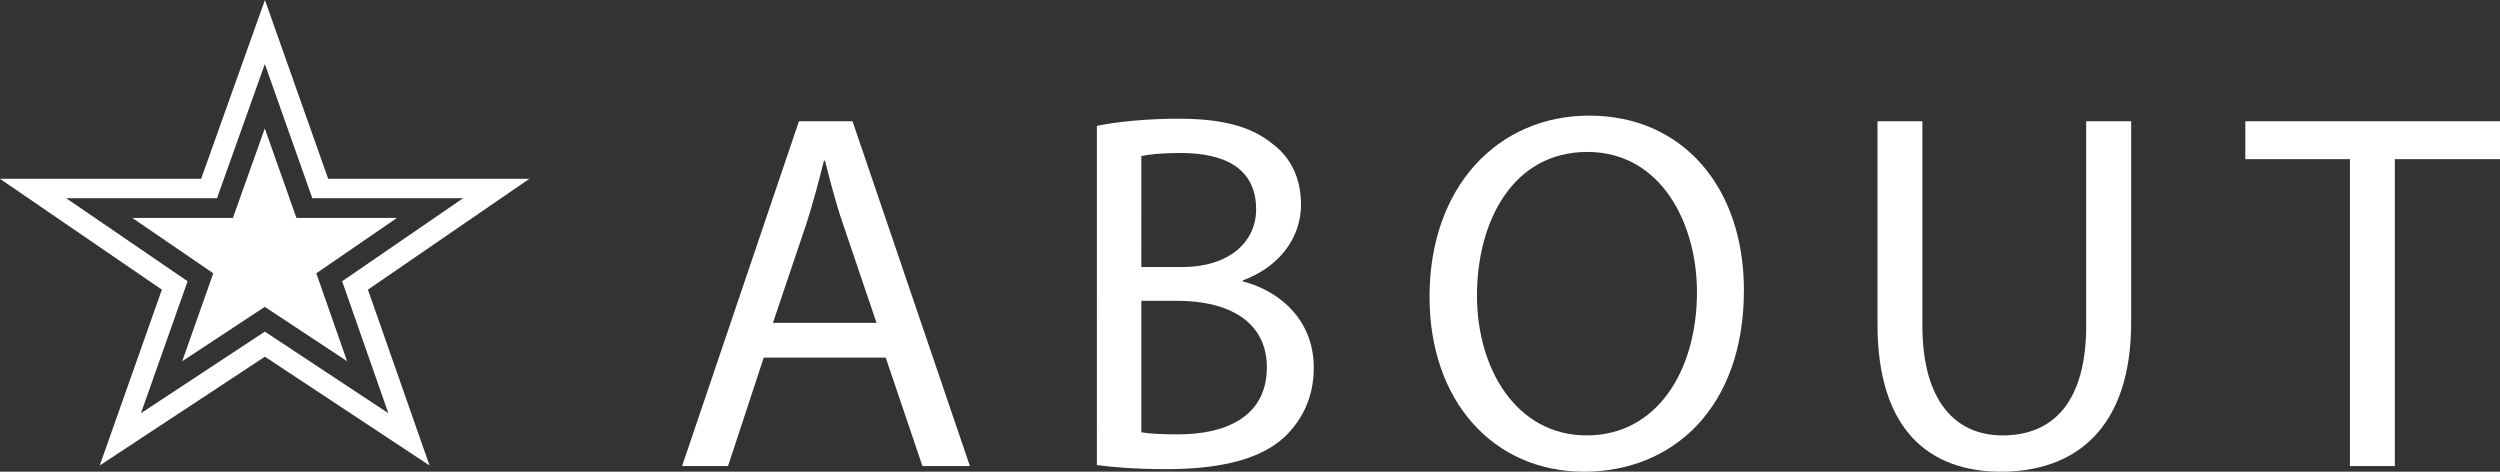
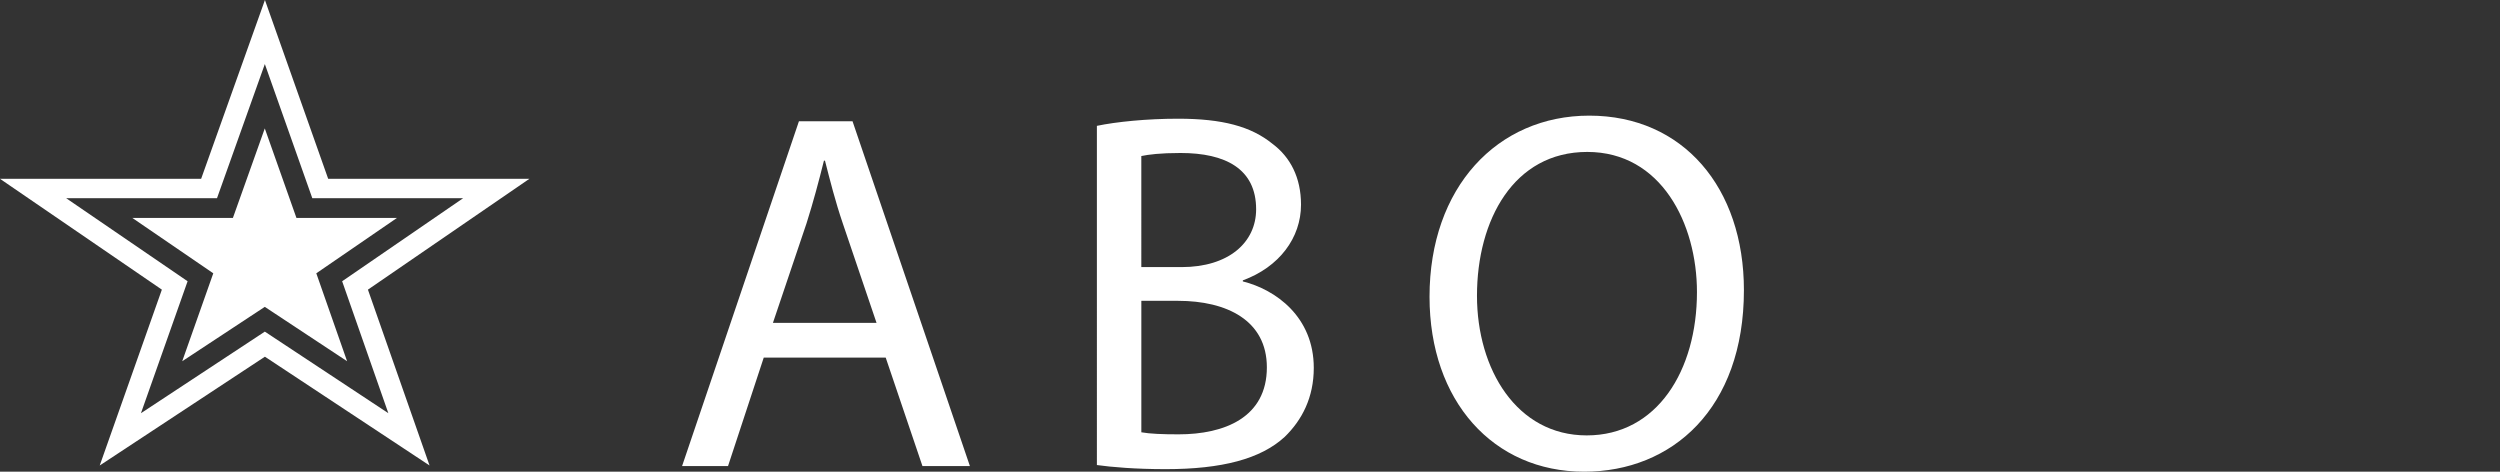
<svg xmlns="http://www.w3.org/2000/svg" version="1.1" id="レイヤー_1" x="0px" y="0px" width="106px" height="20px" viewBox="0 0 106 20" style="enable-background:new 0 0 106 20;" xml:space="preserve">
  <rect x="0" y="0" width="106" height="20" fill="#333333" stroke="none" />
  <style type="text/css">
	.st0{fill:#FFFFFF;}
</style>
  <g>
    <g>
      <polygon class="st0" points="12.569,9.24 16.832,9.24 13.411,11.588 14.717,15.316 11.227,13.011 7.726,15.316 9.043,11.588     5.61,9.24 9.875,9.24 11.227,5.445   " />
    </g>
    <g>
      <path class="st0" d="M22.445,7.582h-8.53L11.233,0L8.528,7.582H0l6.863,4.699l-2.635,7.456l7.004-4.613l6.981,4.613l-2.613-7.456    L22.445,7.582z M16.466,17.52l-5.237-3.459L5.976,17.52l1.978-5.595l-5.15-3.522h6.397l2.028-5.687l2.012,5.687h6.397    l-5.131,3.522L16.466,17.52z" />
    </g>
  </g>
  <g>
    <path class="st0" d="M32.383,15.162l-1.515,4.6H28.92l4.955-14.621h2.272l4.977,14.621h-2.012l-1.558-4.6H32.383z M37.165,13.689   L35.737,9.48c-0.325-0.955-0.541-1.821-0.758-2.668h-0.044C34.719,7.68,34.482,8.569,34.2,9.459l-1.428,4.231H37.165z" />
    <path class="st0" d="M46.509,5.336c0.822-0.172,2.12-0.303,3.44-0.303c1.883,0,3.095,0.327,4.003,1.064   c0.757,0.565,1.211,1.431,1.211,2.581c0,1.41-0.93,2.647-2.467,3.209v0.045c1.385,0.346,3.008,1.496,3.008,3.666   c0,1.257-0.498,2.212-1.234,2.927c-1.016,0.934-2.662,1.367-5.042,1.367c-1.298,0-2.293-0.087-2.92-0.174V5.336z M48.392,11.325   h1.709c1.99,0,3.159-1.042,3.159-2.452c0-1.713-1.298-2.386-3.203-2.386c-0.865,0-1.362,0.066-1.665,0.129V11.325z M48.392,18.329   c0.366,0.066,0.908,0.087,1.58,0.087c1.946,0,3.743-0.715,3.743-2.84c0-1.998-1.71-2.821-3.765-2.821h-1.557V18.329z" />
    <path class="st0" d="M73.942,12.301c0,5.03-3.052,7.699-6.773,7.699c-3.852,0-6.557-2.993-6.557-7.419   c0-4.64,2.878-7.678,6.773-7.678C71.367,4.904,73.942,7.962,73.942,12.301z M62.624,12.539c0,3.122,1.688,5.922,4.652,5.922   c2.987,0,4.675-2.755,4.675-6.075c0-2.906-1.515-5.944-4.652-5.944C64.182,6.442,62.624,9.329,62.624,12.539z" />
-     <path class="st0" d="M81.509,5.141v8.656c0,3.275,1.451,4.664,3.398,4.664c2.163,0,3.548-1.433,3.548-4.664V5.141h1.906v8.525   c0,4.492-2.359,6.334-5.518,6.334c-2.986,0-5.237-1.713-5.237-6.247V5.141H81.509z" />
-     <path class="st0" d="M99.638,6.748h-4.436V5.141H106v1.607h-4.459v13.014h-1.904V6.748z" />
  </g>
</svg>